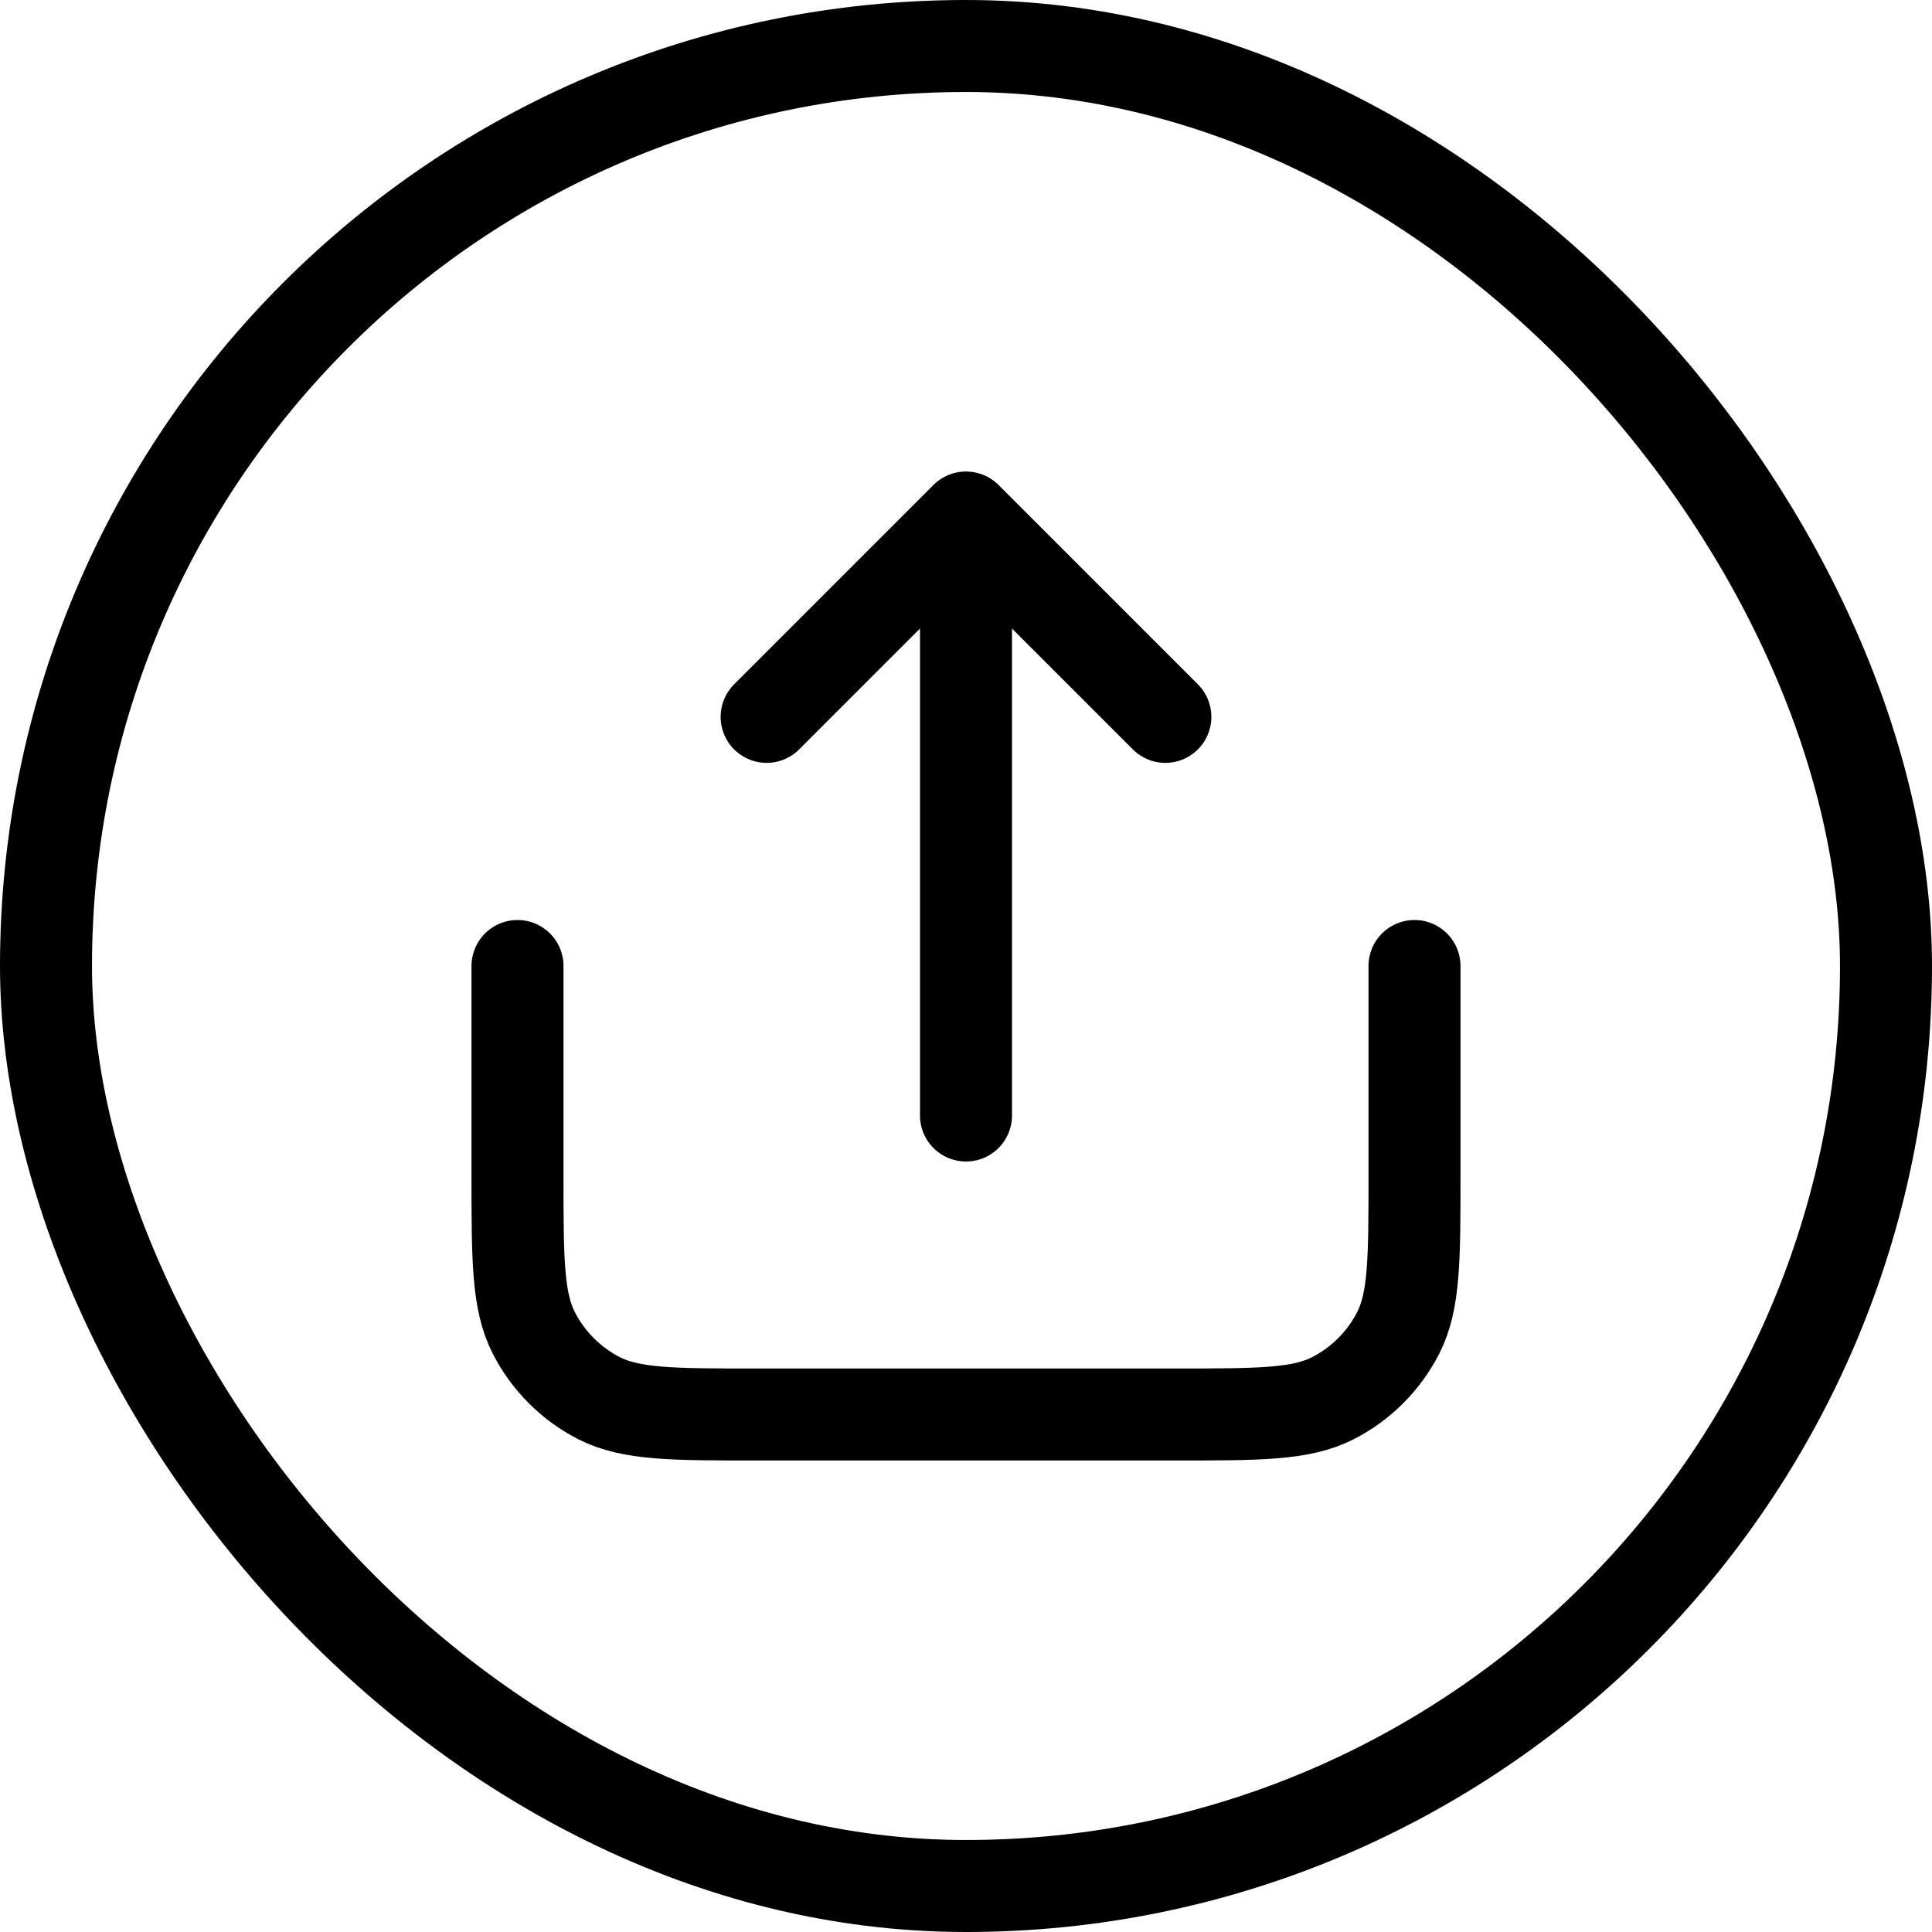
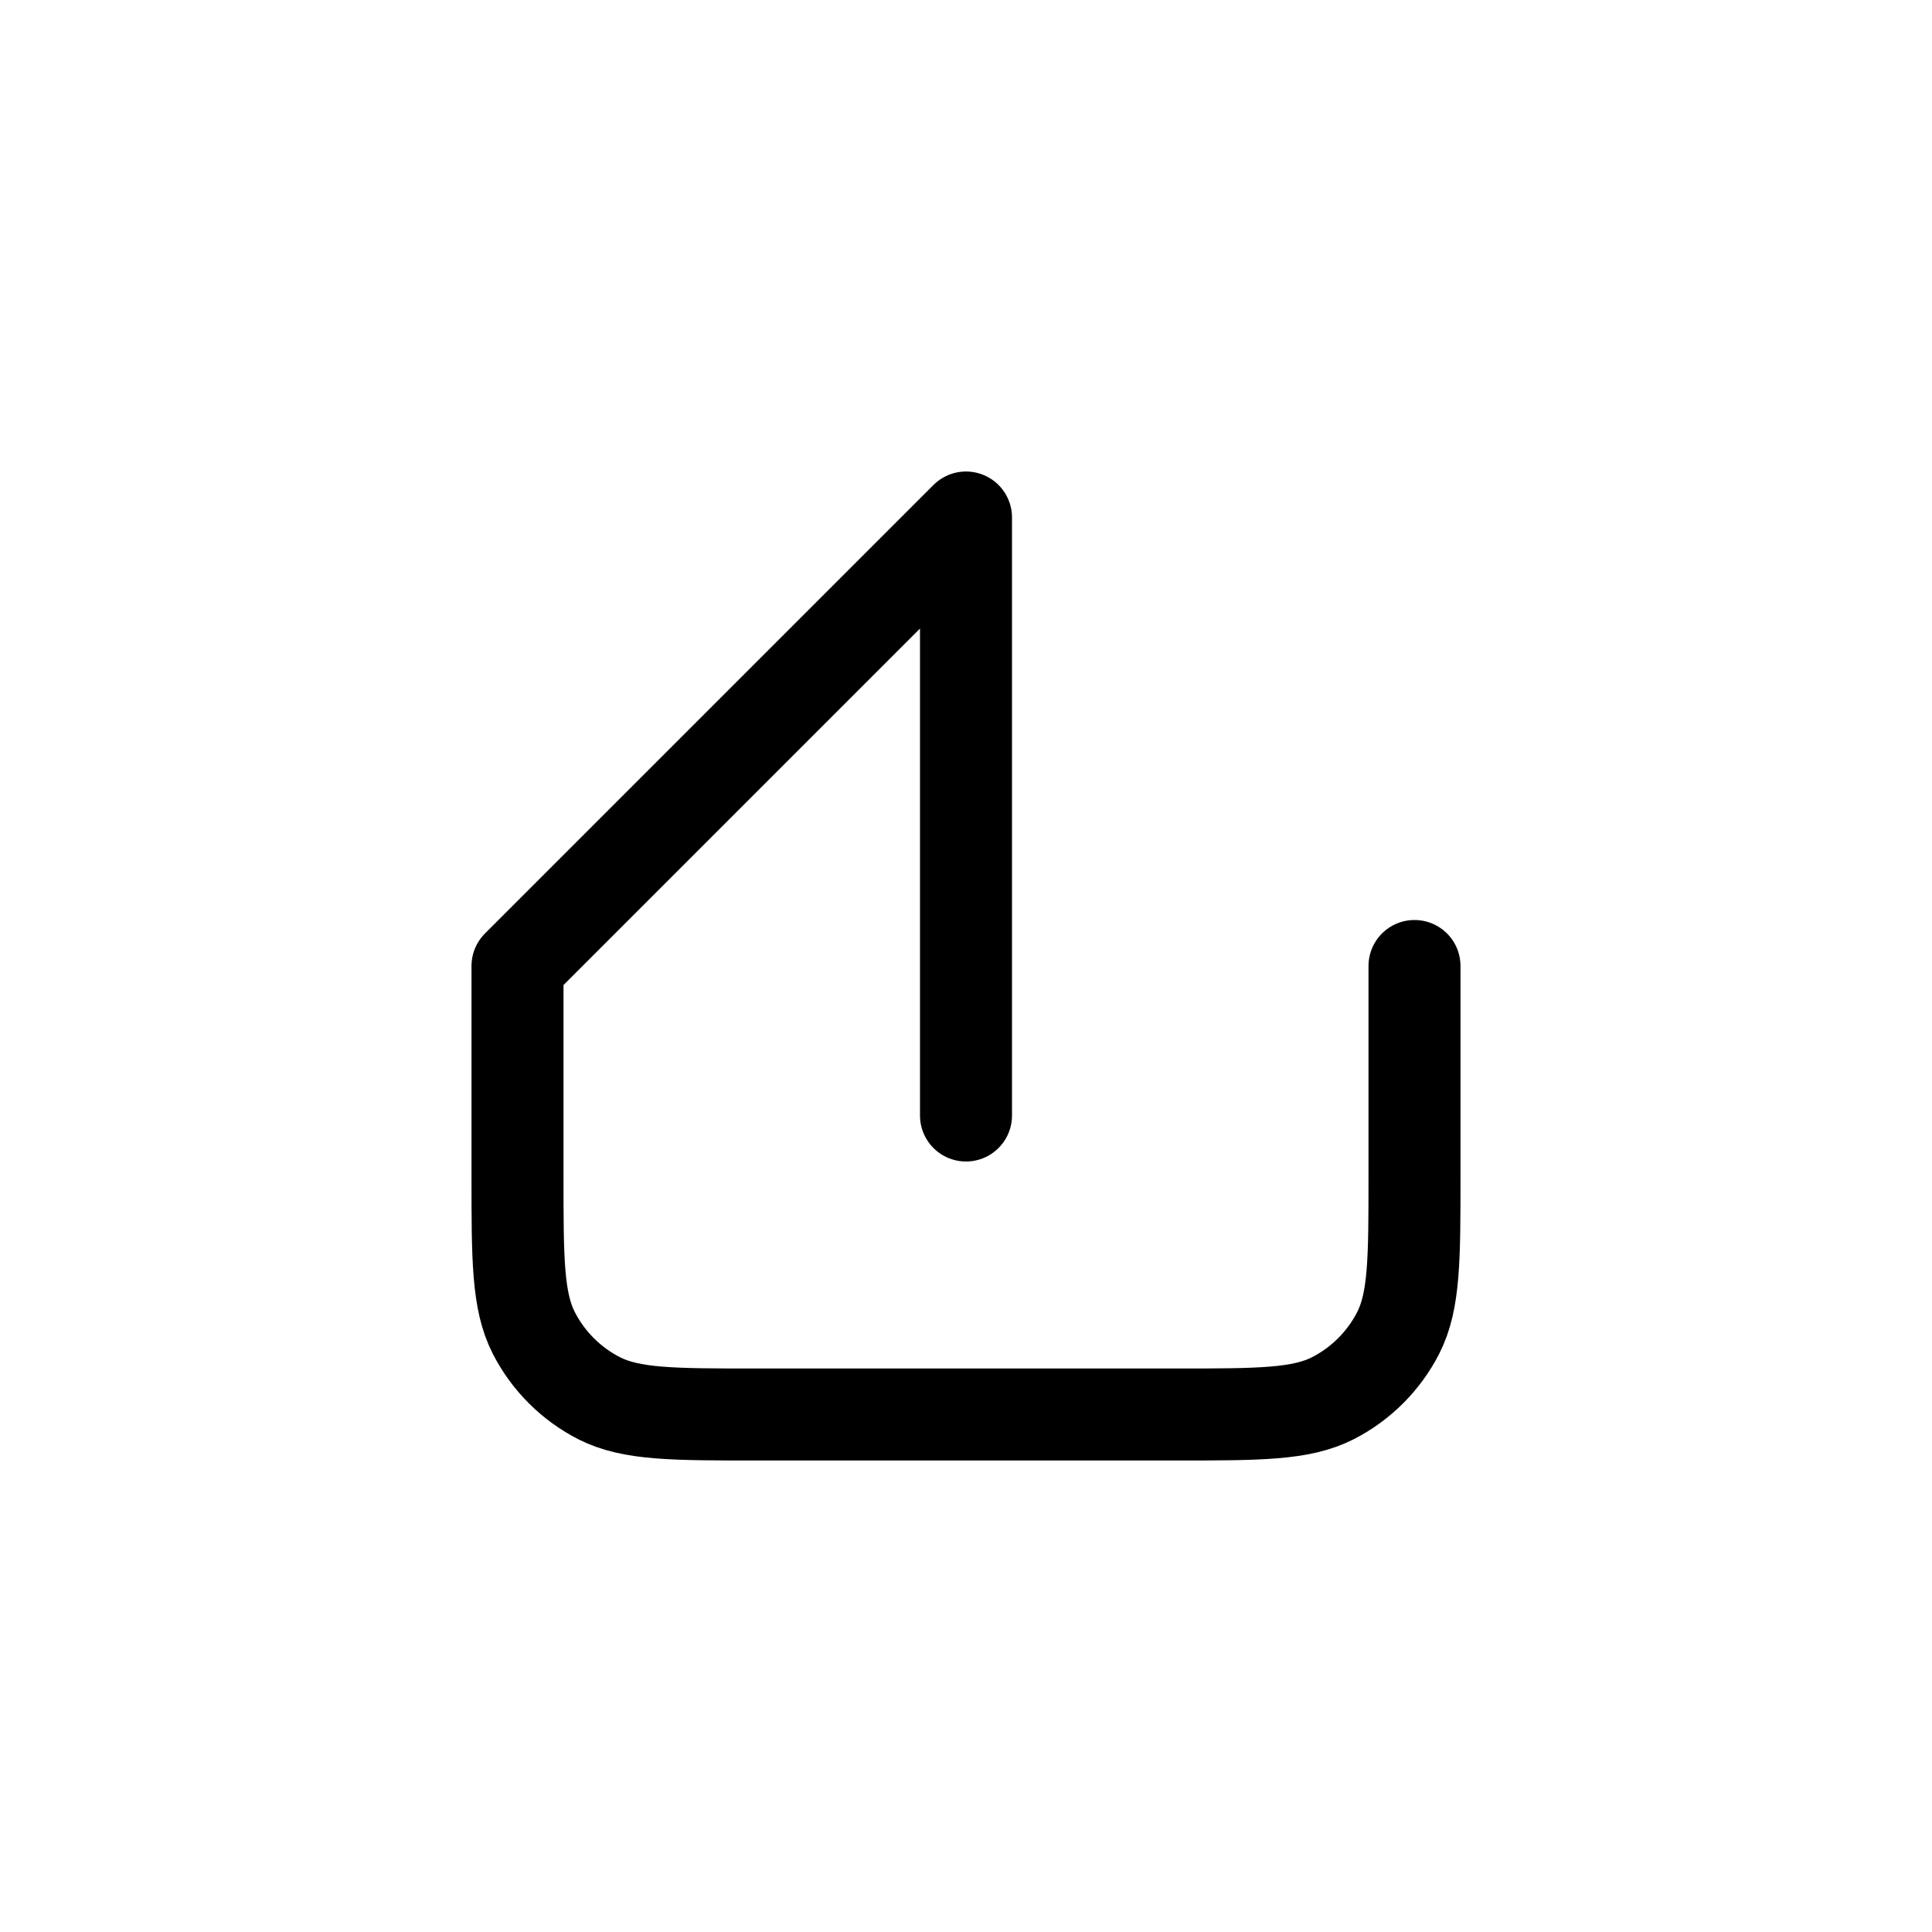
<svg xmlns="http://www.w3.org/2000/svg" width="21" height="21" viewBox="0 0 21 21" fill="none">
-   <rect x="0.5" y="0.5" width="20" height="20" rx="10" stroke="black" />
-   <path d="M15.375 10.5V12.775C15.375 13.685 15.375 14.14 15.198 14.488C15.042 14.793 14.793 15.042 14.488 15.198C14.14 15.375 13.685 15.375 12.775 15.375H8.225C7.315 15.375 6.86 15.375 6.512 15.198C6.207 15.042 5.958 14.793 5.802 14.488C5.625 14.14 5.625 13.685 5.625 12.775V10.5M12.667 7.792L10.5 5.625M10.5 5.625L8.333 7.792M10.5 5.625V12.125" stroke="black" stroke-linecap="round" stroke-linejoin="round" />
+   <path d="M15.375 10.5V12.775C15.375 13.685 15.375 14.14 15.198 14.488C15.042 14.793 14.793 15.042 14.488 15.198C14.14 15.375 13.685 15.375 12.775 15.375H8.225C7.315 15.375 6.86 15.375 6.512 15.198C6.207 15.042 5.958 14.793 5.802 14.488C5.625 14.14 5.625 13.685 5.625 12.775V10.5L10.5 5.625M10.5 5.625L8.333 7.792M10.5 5.625V12.125" stroke="black" stroke-linecap="round" stroke-linejoin="round" />
</svg>